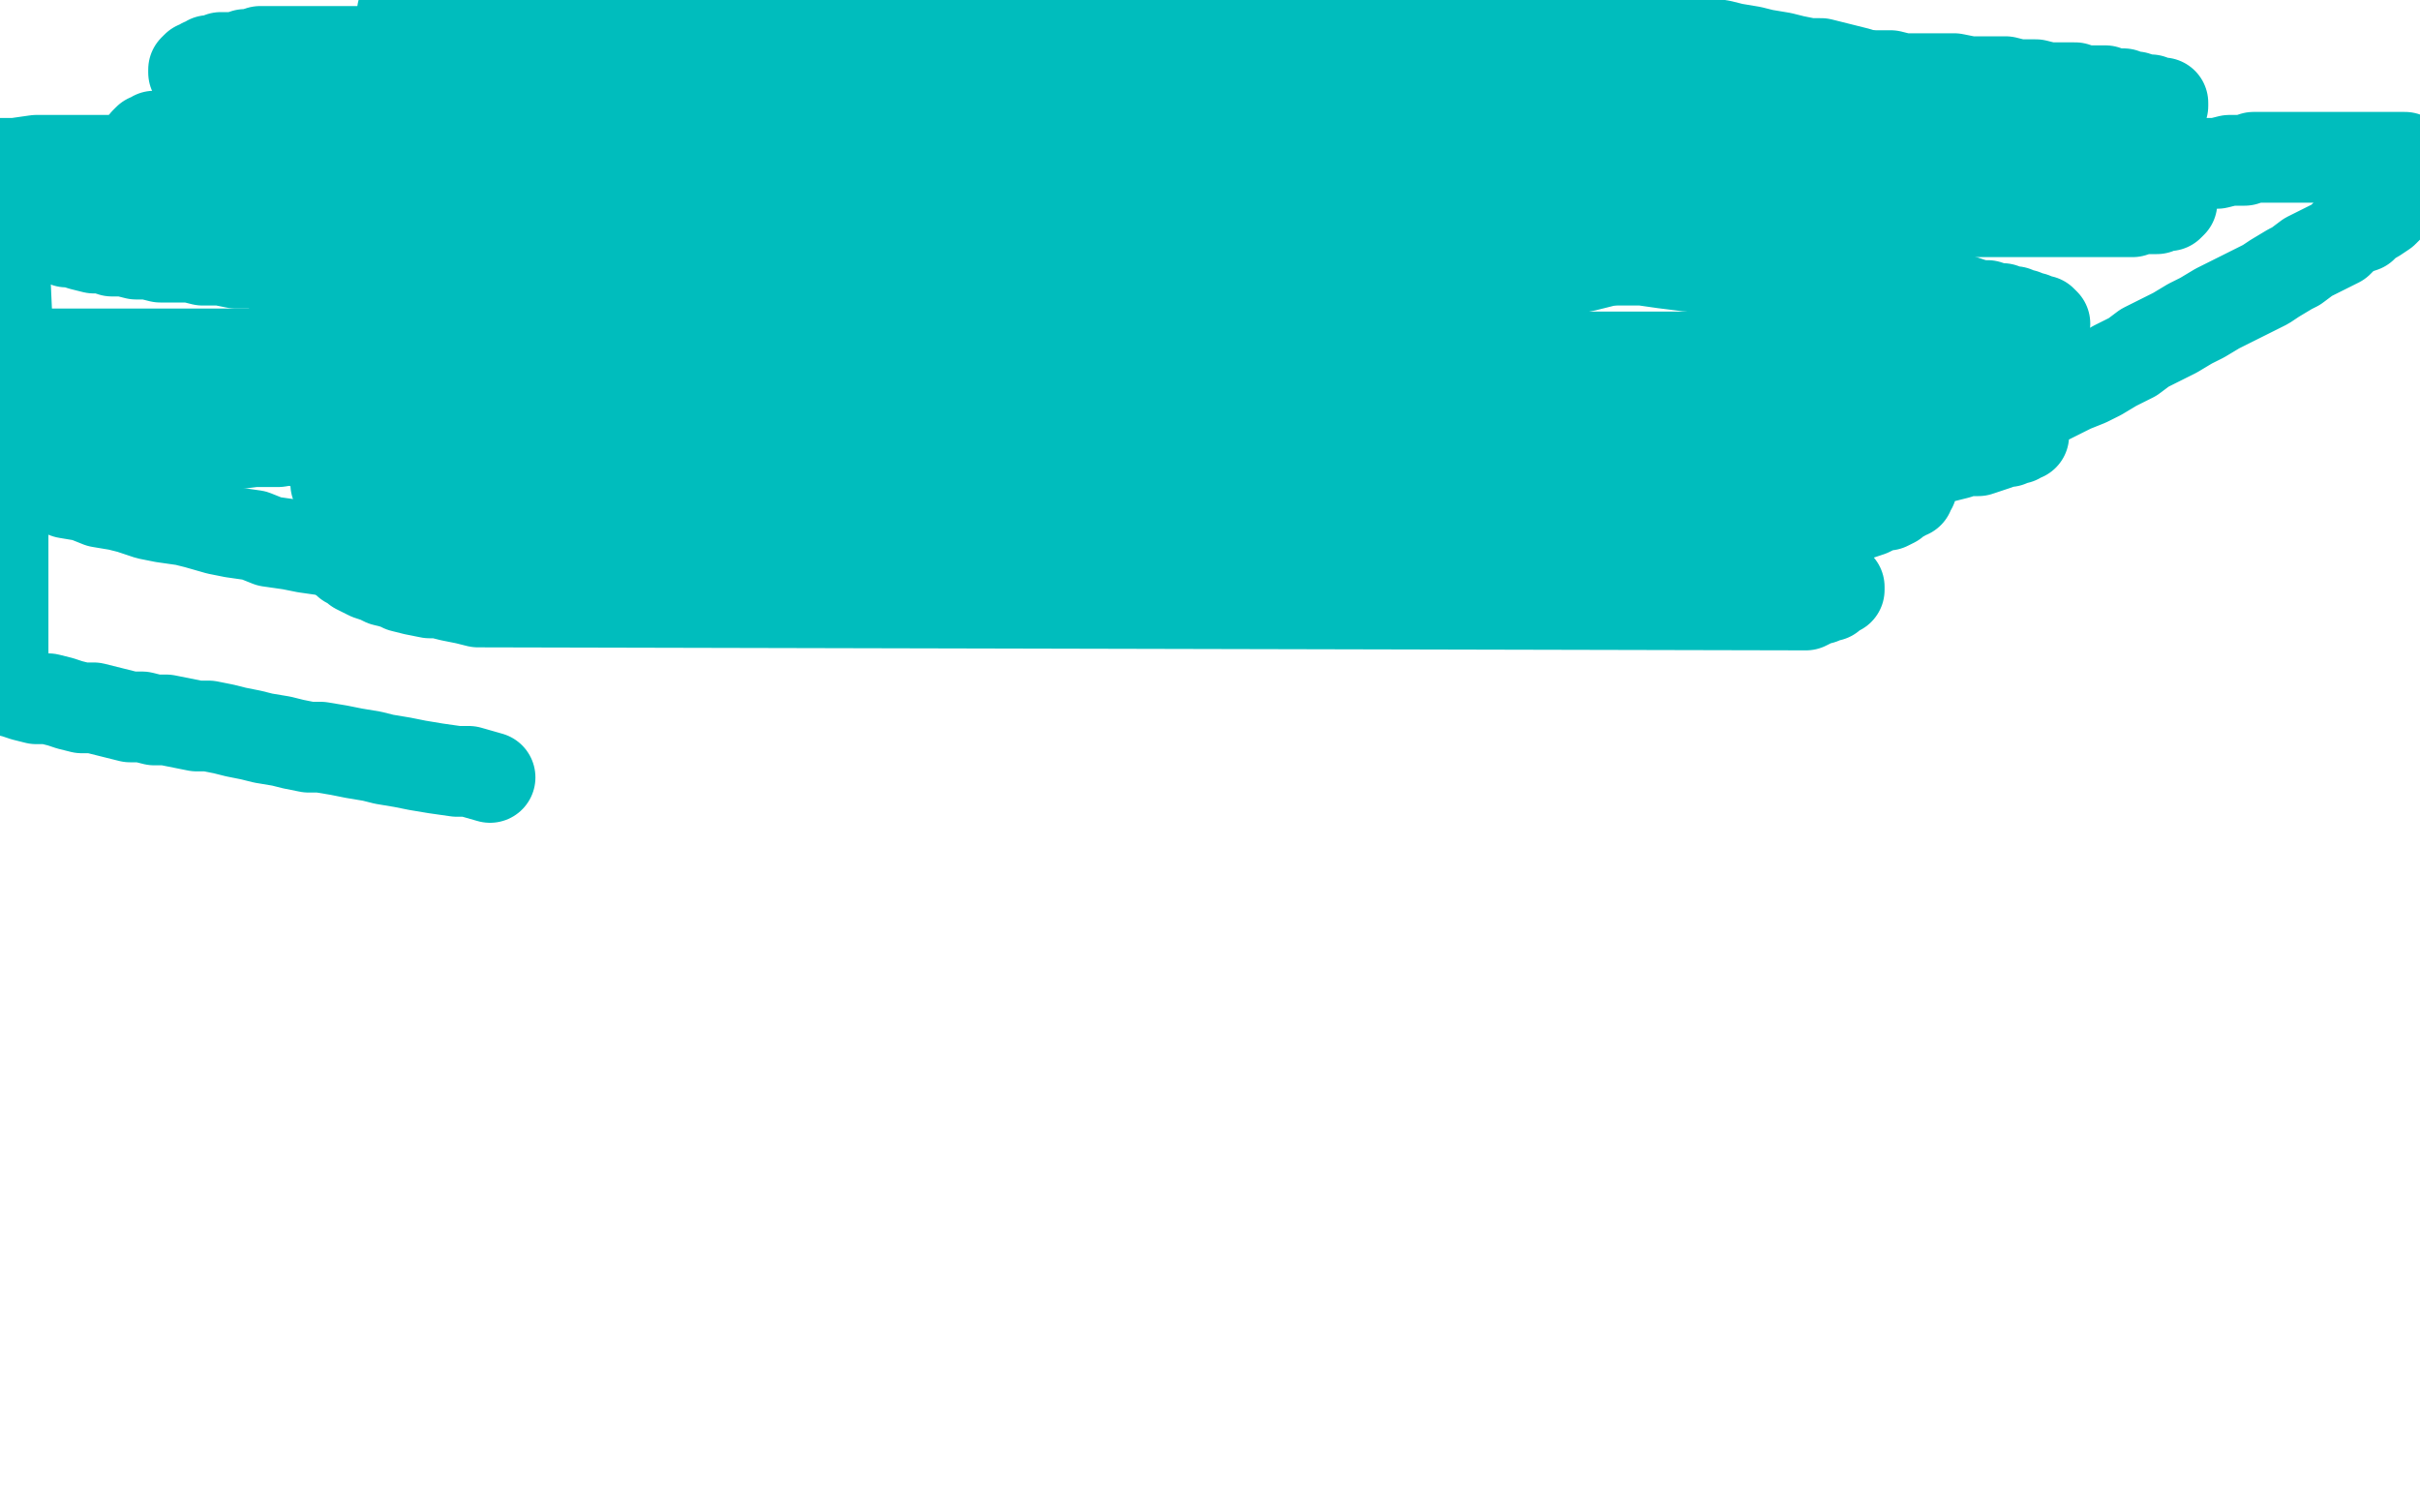
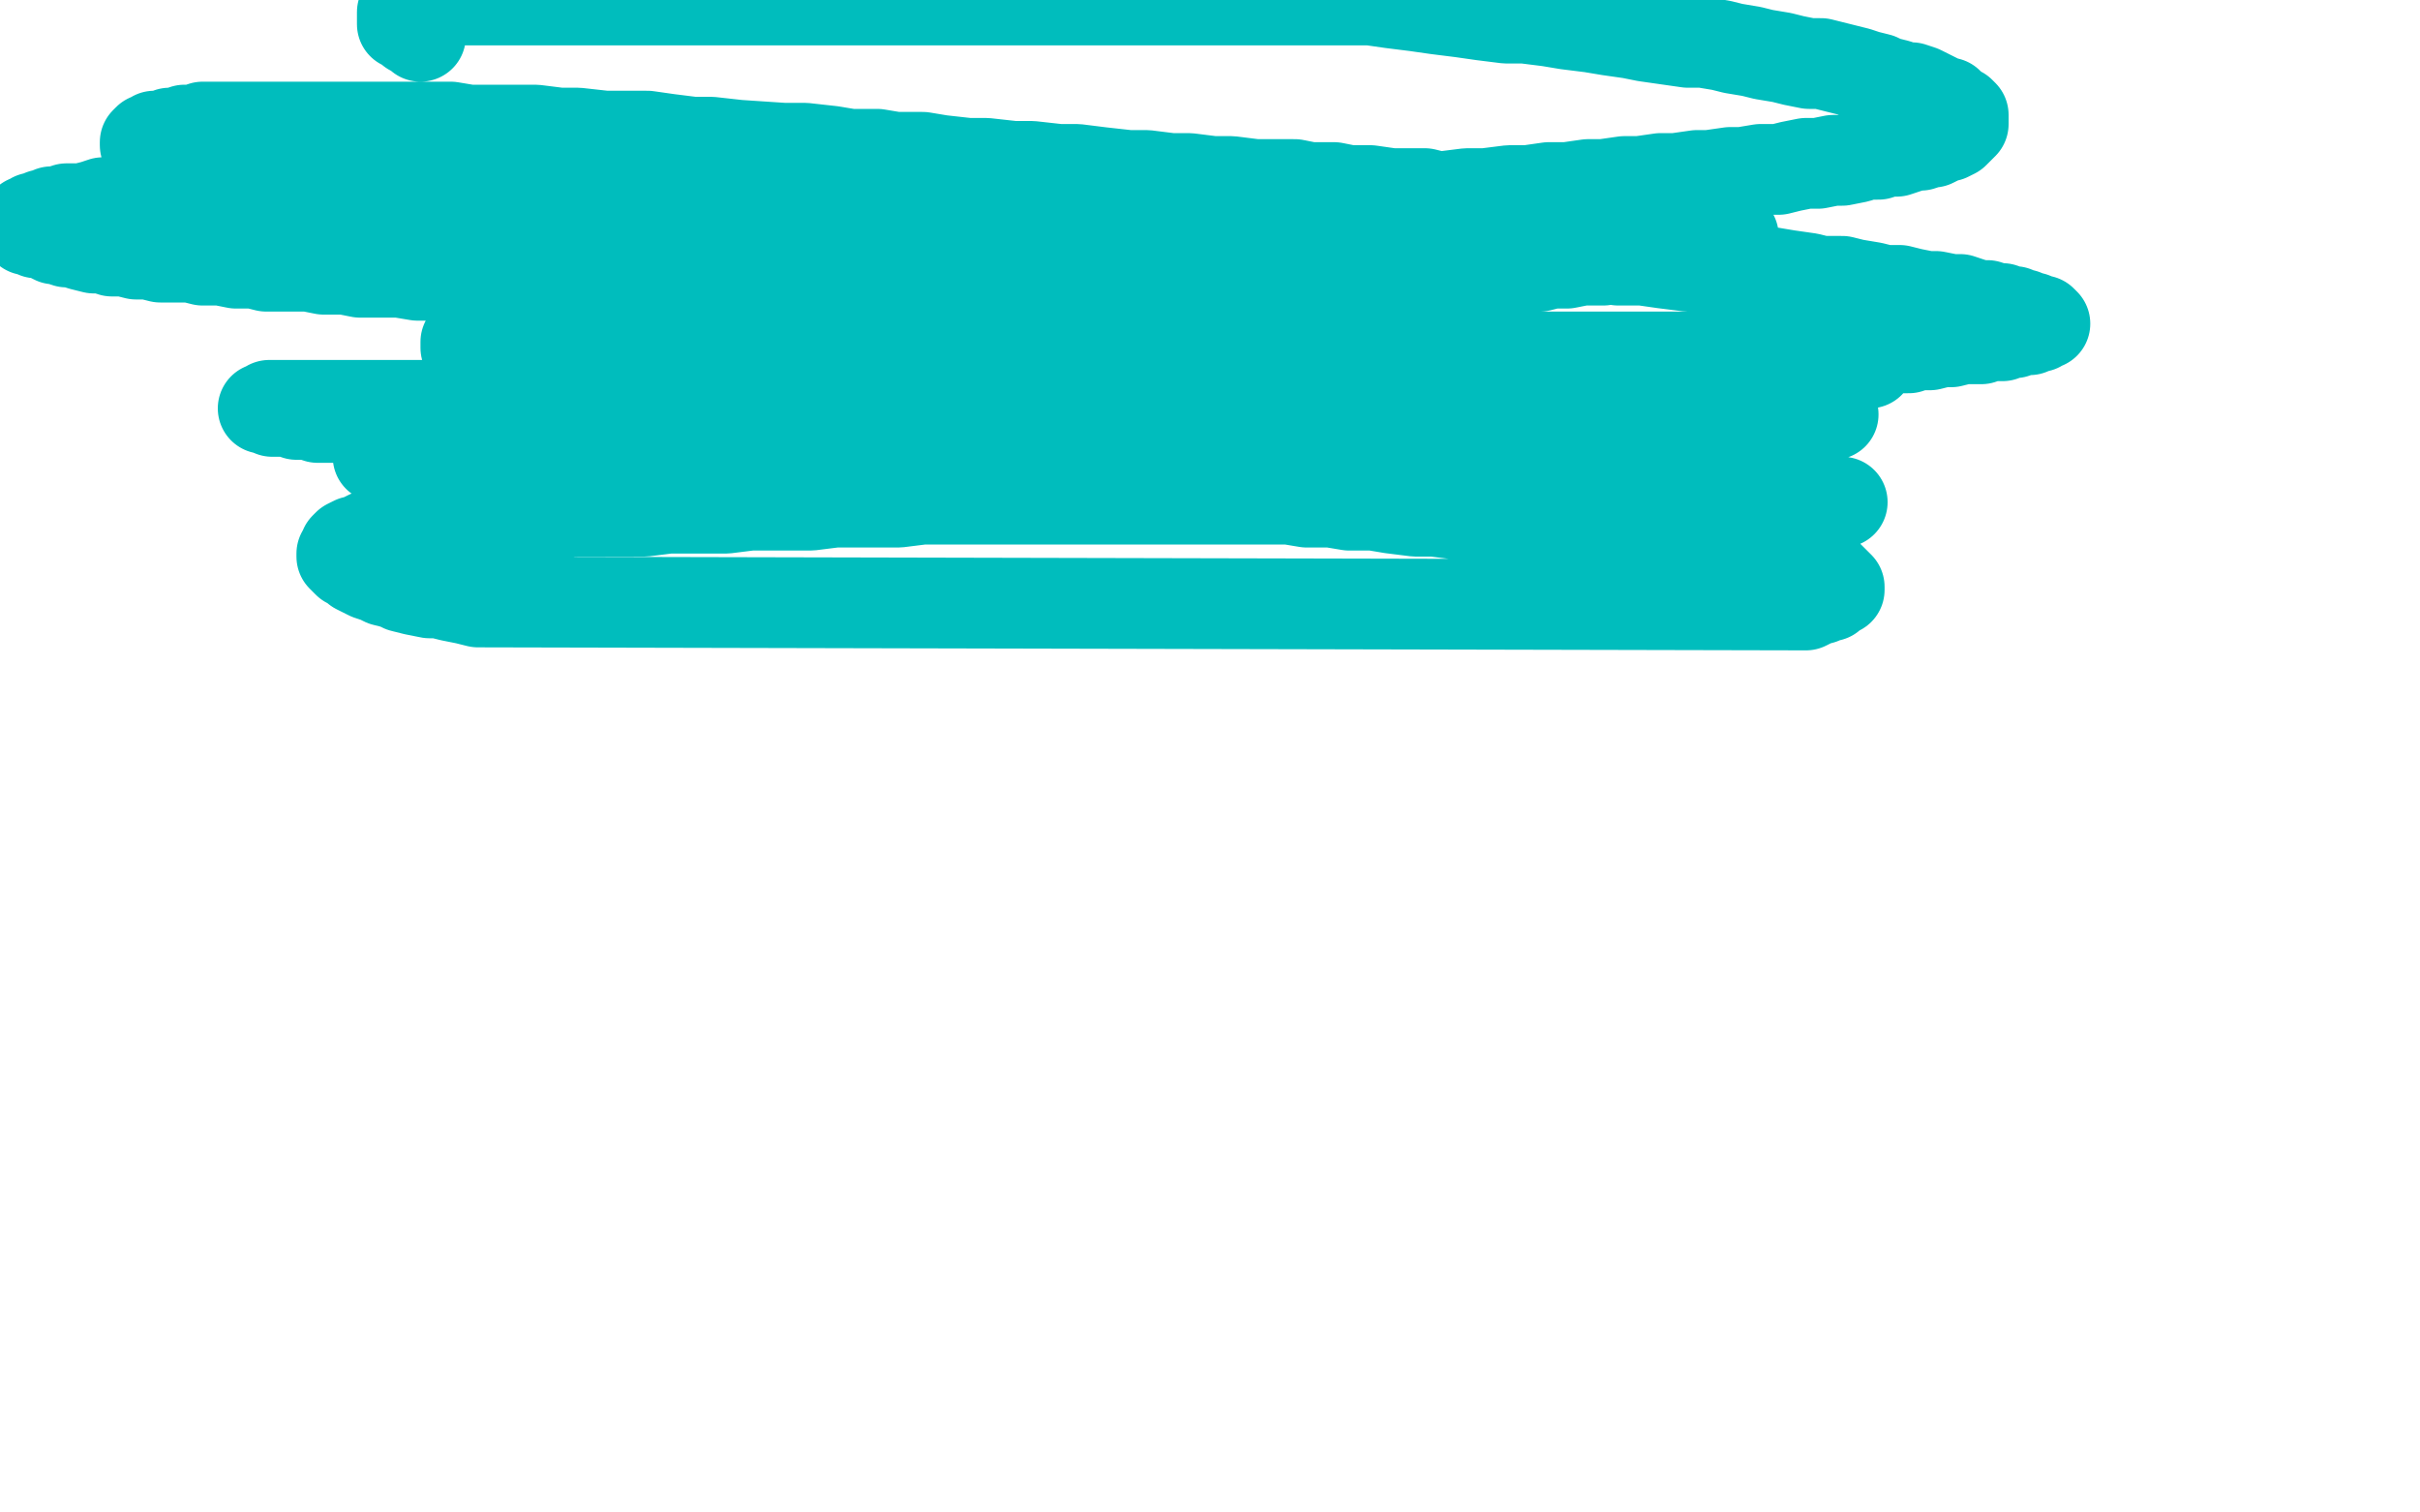
<svg xmlns="http://www.w3.org/2000/svg" width="800" height="500" version="1.1" style="stroke-antialiasing: false">
  <desc>This SVG has been created on https://colorillo.com/</desc>
  <rect x="0" y="0" width="800" height="500" style="fill: rgb(255,255,255); stroke-width:0" />
-   <polyline points="311,126 311,127 311,127 311,128 311,128 311,129 311,129 311,130 311,130 311,131 311,131 311,132 311,132 311,133 311,133 311,134 311,134 311,135 311,135 312,135 312,135 312,136 312,136 312,137 312,137 313,137 313,137 313,138 313,138 313,139 313,139 314,139 314,139 314,140 314,140 315,141 315,141 315,142 315,142 316,143 316,143 317,144 317,144 317,145 317,145 318,146 318,146 318,147 318,147 319,147 319,147 319,148 319,148 320,148 320,148 320,149 320,149 321,149 321,149 321,150 321,150 322,151 322,151 323,152 323,152 324,153 324,153 324,154 324,154 325,154 325,154 325,155 325,155 326,155 326,155 326,156 326,156 327,156 327,156 328,157 328,157 329,158 329,158 330,158 330,158 331,159 331,159 331,160 331,160 332,160 332,160 333,161 333,161 334,161 334,161 334,162 334,162 335,162 335,162 336,163 336,163 337,163 337,163 337,164 337,164 338,164 338,164 339,165 339,165 340,165 340,165 340,166 340,166 341,166 341,166 342,166 342,166 342,167 342,167 343,167 343,167 344,167 344,167 344,168 344,168 345,168 345,168 346,169 346,169 347,169 347,169 348,170 348,170 349,170 349,170 350,171 350,171 351,171 351,171 352,172 352,172 353,172 353,172 354,173 354,173 355,173 355,173 356,173 356,173 357,174 357,174 358,174 358,174 361,176 362,176 363,176 364,177 365,177 366,177 367,178 368,178 369,178 370,179 371,179 372,179 373,179 374,180 375,180 376,180 377,180 378,180 379,180 380,181 381,181 382,181 383,181 384,181 385,181 386,181 387,181 388,181 389,181 390,181 391,181 392,181 393,181 394,181 395,181 396,181 397,181 398,180 399,180 400,180 401,180 402,179 403,179 404,179 405,178 406,178 406,177 407,177 408,177 408,176 409,176 409,175 410,175 411,174 412,173 413,172 413,171 414,171 414,170 415,169 415,168 416,168 416,167 417,166 417,165 418,164 418,163 418,162 418,161 419,161 419,160 419,159 419,158 419,157 419,156 419,155 420,155 420,154 420,153 420,152 420,151 420,150 420,149 420,148 420,147 420,146 420,145 420,144 420,143 420,142 420,141 419,141 419,140 419,139 419,138 418,137 418,136 417,135 417,134 417,133 416,133 416,132 416,131 415,131 415,130 414,130 414,129 414,128 413,128 413,127 412,127 412,126 411,125 411,124 410,124 409,123 409,122 408,122 408,121 407,121 407,120 406,120 405,119 404,118 403,118 403,117 402,117 402,116 401,116 400,116 400,115 399,115 398,115 398,114 397,114 396,113 395,113 394,113 394,112 393,112 392,112 391,112 391,111 390,111 389,111 388,111 387,111 386,111 385,111 384,111 383,111 382,111 381,111 380,111 379,111 378,111 378,112 377,112 377,113 376,113 376,114 375,114 375,115 374,115 374,116 373,117 372,118 372,119 371,119 371,120 370,121 370,122 369,122 369,123 369,124 368,124 368,125 367,126 367,127 366,128 366,129 366,130 365,130 365,131 365,132 364,132 364,133 364,134 363,135 363,136 362,137 362,138 361,139 361,140 360,141 360,142 359,143 359,144 359,145 358,145 358,146 358,147 357,148 357,149 356,150 356,151 355,152 355,153 355,154 354,155 354,156 354,157 353,158 353,159 353,160 352,161 352,162 352,163 351,164 351,165 351,166 350,167 350,168 350,169 349,170 349,171 349,172 349,173 348,174 348,175 348,176 348,177 347,178 347,179 347,180 347,181 347,182 346,183 346,184 346,185 346,186 346,187 346,188 346,189 346,190 297,190 296,190 295,190 294,190 293,190 292,190 291,190 290,190 282,189 281,189 280,188 272,186 271,186 270,185 269,185 268,185 267,184 266,184 257,178 256,178 256,177 255,176 254,176 254,175 253,175 253,174 252,174 251,173 250,172 250,171 249,171 249,170 248,170 247,169 246,168 246,167 245,167 245,166 244,166 244,165 243,164 243,163 242,163 242,162 241,162 240,161 240,160 239,159 238,158 238,157 237,156 236,156 236,155 235,154 235,153 234,153 234,152 233,151 232,150 232,149 231,148 230,147 229,146 228,145 228,144 227,143 226,142 226,141 225,140 224,140 224,139 223,138 223,137 222,137 222,136 221,135 221,134 220,133 219,132 219,131 218,131 218,130 218,129 217,129 217,128 217,127 216,126 216,125 215,124 215,123 214,122 214,121 214,120 213,120 213,119 213,118 213,117 213,116 212,116 212,115 212,114 212,113 212,112 212,111 212,110 212,109 212,108 212,107 212,106 212,105 212,104 212,103 212,102 212,101 212,100 213,100 213,99 214,98 215,97 216,96 217,95 218,94 219,93 220,92 221,92 221,91 222,91 222,90 223,90 224,90 224,89 225,89 226,88 227,88 228,87 229,87 230,86 231,86 231,85 232,85 233,85 233,84 234,84 235,84 236,83 237,83 238,83 239,82 240,82 241,82 241,81 242,81 243,81 244,81 244,80 245,80 246,80 247,80 248,80 249,80 250,79 251,79 252,79 253,79 254,79 255,79 256,79 257,79 258,79 259,79 260,79 261,79 262,79 263,79 264,79 265,79 266,79 267,79 268,79 269,80 270,80 271,80 272,81 273,81 274,82 275,82 275,83 276,83 277,84 278,84 279,85 280,85 280,86 281,86 282,87 283,88 284,88 285,89 286,90 287,91 288,92 289,92 291,94 292,95 293,96 294,97 295,98 297,99 297,100 299,101 300,102 301,103 302,104 303,105 304,106 306,107 307,108 308,110 309,111 310,112 312,114 312,115 314,116 315,117 316,119 317,120 319,122 320,123 321,124 322,126 324,127 325,129 326,130 327,132 329,133 331,136 333,138 334,139 335,141 337,143 338,145 339,146 341,148 342,149 343,151 344,153 346,155 347,156 349,158 350,159 351,161 352,163 354,165 355,166 356,168 358,170 359,172 360,173 361,175 363,177 364,179 365,180 366,183 368,185 369,186 370,188 371,190 564,190 569,187 574,184 579,181 583,179 589,176 594,174 600,171 606,168 610,166 616,163 621,160 627,157 631,155 637,152 642,150 648,147 652,145 658,142 663,139 669,136 673,134 679,131 685,128 690,126 694,124 699,121 705,118 709,115 715,112 719,110 724,107 728,105 733,102 737,100 741,98 745,96 749,94 752,92 757,89 759,88 763,85 767,83 769,82 773,80 775,78 778,76 781,75 783,73 785,72 788,70 789,69 791,67 793,66 794,65 796,63 797,62 798,61 799,60 799,53 798,53 797,53 795,52 794,52 793,52 791,52 789,52 788,52 785,52 783,52 781,52 779,52 776,52 774,52 770,52 767,52 764,52 760,52 757,52 753,52 750,52 745,52 742,53 737,53 733,54 728,54 724,55 718,55 714,56 708,57 704,57 698,58 693,59 687,60 682,61 676,62 671,62 664,63 658,64 653,65 646,66 641,67 634,68 629,69 622,70 617,70 610,71 604,72 597,73 592,74 585,75 580,76 572,78 566,79 558,81 552,82 545,83 538,85 532,86 524,88 519,89 511,91 505,92 497,94 491,95 483,97 477,99 463,102 455,104 449,106 441,108 436,109 428,111 422,113 415,115 409,116 402,118 394,120 388,122 381,124 376,125 369,127 363,129 356,131 351,132 344,134 339,136 332,138 327,139 321,141 316,143 310,145 305,146 299,147 295,149 289,150 285,151 280,153 274,154 270,155 265,157 262,158 257,159 254,160 249,161 246,162 242,164 239,165 236,166 233,167 230,168 228,169 225,170 223,170 221,172 219,172 216,174 215,175 214,176 214,177 213,177 213,178 213,179 213,180 213,181 215,183 216,183 217,184 218,185 220,186 222,186 224,187 226,188 229,189 232,189 235,190 506,190 513,189 519,188 525,187 530,186 537,185 541,185 548,184 552,183 558,182 563,181 568,180 572,179 578,178 583,177 587,177 591,176 595,175 599,174 602,173 606,172 609,172 612,171 615,170 618,169 620,168 622,167 624,167 626,166 627,165 628,164 629,164 630,163 631,163 631,162 632,161 632,160 632,159 631,158 630,158 629,157 628,156 627,155 626,155 624,154 622,153 620,152 618,152 615,151 613,150 610,149 607,148 603,148 600,147 596,146 592,145 588,145 583,144 580,143 574,142 570,142 564,141 560,140 554,140 549,140 542,139 537,139 531,138 526,138 519,137 513,137 505,137 500,137 492,137 486,136 478,136 472,136 464,135 457,135 449,135 441,135 434,134 425,134 419,134 410,134 403,134 395,134 388,134 379,134 372,134 363,134 357,134 348,134 341,134 332,134 325,134 316,134 310,134 301,134 294,134 285,134 277,135 270,135 262,135 255,136 247,136 240,136 232,136 226,137 218,137 212,138 204,138 198,139 191,139 186,140 179,140 174,140 167,141 162,142 156,143 150,144 146,145 141,146 137,146 133,147 130,148 126,149 123,150 120,151 118,152 116,153 115,153 113,154 112,155 112,156 111,157 111,158 111,159 111,160 112,160 114,161 115,162 117,163 120,164 122,165 126,166 128,167 132,168 136,168 141,169 145,170 151,171 155,172 161,173 166,174 173,175 178,175 186,176 192,176 200,177 206,177 214,178 220,178 229,178 237,179 244,179 253,179 259,179 268,179 275,179 285,179 292,179 302,179 309,179 318,179 325,179 342,179 352,179 359,179 369,179 377,178 387,178 397,177 404,177 414,176 421,175 431,175 439,174 448,173 455,173 465,172 472,172 482,171 489,170 498,169 505,169 514,168 521,167 530,166 537,165 545,164 552,164 560,163 568,162 574,161 582,160 588,159 596,158 608,156 613,156 619,155 624,154 630,153 634,152 639,151 643,151 647,150 650,149 654,149 657,148 660,147 662,146 664,146 666,145 667,145 668,144 669,144 669,143 669,142 669,141 668,140 667,140 665,139 664,139 662,138 660,137 657,137 655,136 651,135 648,135 644,134 640,133 636,133 631,132 627,132 622,131 618,131 612,130 607,130 600,129 595,129 588,129 583,128 575,128 569,128 561,128 555,128 547,127 540,127 531,127 525,127 516,126 509,126 500,126 490,126 483,126 473,126 466,126 456,126 449,126 439,126 431,126 421,126 414,126 404,126 396,126 386,126 378,126 368,126 360,126 349,126 342,126 332,126 322,126 314,126 304,126 297,126 287,126 279,126 269,126 262,126 253,126 246,127 236,127 229,127 220,128 213,128 204,128 198,128 189,129 183,129 175,129 169,130 161,130 154,130 148,131 141,131 136,132 130,132 126,132 120,133 116,133 111,134 108,134 104,135 101,135 97,136 95,136 92,137 90,137 88,138 87,139 86,139 86,140 86,141 87,142 88,143 90,143 92,144 94,145 97,145 99,146 103,147 105,148 110,148 113,149 122,150 127,151 131,152 137,153 142,154 148,154 153,155 160,155 166,155 173,156 179,156 187,157 193,158 201,159 209,159 224,160 231,161 240,162 246,162 255,163 262,163 272,164 279,164 288,164 295,164 305,165 312,165 322,165 329,165 339,166 348,166 356,166 365,166 372,166 382,166 389,166 399,166 406,166 416,166 432,166 439,166 448,166 455,166 464,166 470,166 479,166 485,166 494,166 500,166 507,166 515,166 521,166 527,166" style="fill: none; stroke: #00bdbd; stroke-width: 30; stroke-linejoin: round; stroke-linecap: round; stroke-antialiasing: false; stroke-antialias: 0; opacity: 1.0" />
  <polyline points="534,166 541,166 546,166 552,166 557,166 563,166 567,166 572,166 576,166 581,166 584,166 588,166 591,166 594,166 597,166 600,166 602,166 604,166 606,166 607,166 608,166 609,166 608,166 607,166 606,166 605,166 604,166 602,165 600,165 599,165 596,165 594,165 592,165 588,165 586,165 582,165 579,165 575,165 572,165 563,165 558,165 555,165 549,165 545,165 539,165 535,165 529,165 524,165 518,165 513,165 506,165 502,165 495,165 488,165 482,165 475,165 469,165 462,165 456,165 448,165 442,165 434,165 428,165 420,165 414,165 406,165 400,165 392,165 386,165 378,165 371,165 363,165 355,165 348,165 340,165 334,165 326,165 320,165 311,165 305,165 297,166 291,166 282,166 276,166 268,167 262,167 254,167 248,167 240,168 234,168 227,168 221,168 213,169 206,169 201,169 196,169 189,169 182,170 177,170 171,170 166,171 160,171 156,172 150,172 147,173 142,173 138,174 134,174 131,175 127,176 125,176 122,177 120,178 118,179 117,179 115,180 114,181 114,182 113,183 113,184 114,185 115,186 117,187 118,188 120,189 122,190 125,191 127,192 131,193 133,194 137,195 142,196 145,196 149,197 154,198 158,199 597,200 599,199 601,198 602,198 604,197 605,197 606,196 608,195 608,194 607,193 606,192 605,191 604,190 602,190 600,189 598,188 597,187 594,187 592,186 589,185 586,184 583,183 580,183 576,182 573,181 568,180 564,180 559,179 556,179 550,178 546,177 540,176 536,175 530,174 523,174 519,173 512,172 507,172 500,171 494,171 487,170 482,170 474,169 468,169 460,168 454,167 446,167 440,166 432,166 426,165 418,165 412,164 403,164 397,163 389,163 380,162 374,162 365,161 359,161 350,161 344,160 335,160 329,160 320,159 314,159 306,159 300,158 291,158 285,158 277,157 271,157 263,157 257,156 249,156 242,156 236,155 228,155 223,154 216,154 211,153 204,153 199,153 193,153 188,153 182,152 177,152 172,152 167,152 162,151 158,151 154,151 150,151 146,151 143,151 140,151 137,151 135,151 132,151 131,151 129,151 127,151 126,151 125,151 126,151 127,151 128,151 129,151 131,151 133,151 136,151 138,151 150,151 153,151 158,151 161,151 165,151 169,151 174,151 178,151 183,151 188,151 193,151 198,151 204,151 208,151 215,151 220,151 226,151 231,151 238,151 245,151 251,151 258,151 264,151 271,151 277,151 285,151 290,151 299,151 305,151 313,151 319,151 327,151 333,151 342,151 348,151 356,151 362,151 371,151 377,151 385,151 391,151 399,150 406,150 414,150 422,149 428,149 436,149 442,149 450,148 456,148 464,148 470,147 477,147 483,147 490,147 495,146 502,146 508,146 514,145 519,145 526,144 531,144 537,143 542,143 547,143 552,142 556,142 562,141 565,141 570,141 573,140 577,140 580,140 584,140 586,139 590,139 592,139 594,139 596,138 599,138 601,138 602,138 603,137 604,137 605,137 606,137 605,137 605,136 604,136 603,136 602,136 600,136 599,136 597,136 596,136 594,135 592,135 590,135 587,135 585,135 582,135 579,135 576,135 573,135 569,135 566,135 562,134 559,134 554,134 551,134 546,134 542,134 537,134 533,134 527,134 523,134 517,134 511,134 507,134 500,134 496,134 489,134 484,134 477,134 472,134 465,134 460,134 453,134 448,134 440,134 435,134 427,134 422,134 414,134 408,134 400,134 394,134 386,134 378,134 372,134 364,134 350,134 344,134 336,134 330,134 322,134 316,134 308,134 302,134 293,134 287,134 279,134 272,134 264,134 258,134 250,134 244,134 236,134 228,134 222,134 214,134 209,134 201,134 195,134 188,134 182,134 175,134 170,134 163,134 158,134 152,134 147,134 141,134 136,134 131,134 125,134 121,134 117,134 113,134 109,134 106,134 102,134 100,134 97,134 95,134 92,134 91,134 89,134 88,135 87,135 88,135 89,135 90,136 92,136 94,136 96,136 98,137 100,137 102,137 105,138 108,138 111,138 114,138 118,138 121,138 125,138 128,139 133,139 137,139 142,139 146,139 151,139 156,139 161,139 166,139 172,139 178,139 183,139 190,139 194,139 201,139 206,139 213,139 219,139 226,139 231,139 238,139 243,139 251,139 257,139 264,139 272,139 277,139 285,139 291,139 298,139 304,139 312,139 318,139 325,138 331,138 345,138 353,137 359,137 367,137 372,137 380,136 386,136 394,136 399,135 407,135 413,134 420,134 426,134 433,133 441,133 446,132 452,132 459,131 467,131 472,130 480,130 485,129 491,129 497,129 504,128 509,128 515,127 520,127 527,126 532,126 538,126 542,125 548,125 552,124 558,124 562,124 567,123 572,123 576,123 580,123 584,122 588,122 591,122 594,122 597,121 600,121 603,121 605,121 607,121 610,121 611,121 613,120 614,120 616,120 617,120 618,120 617,120 616,120 615,120 614,119 612,119 611,119 609,119 607,119 605,119 602,119 600,119 598,119 595,119 592,119 589,119 585,119 583,118 579,118 575,118 571,118 568,118 563,118 559,118 554,118 550,118 545,118 541,118 535,118 529,118 524,118 518,118 514,118 507,118 502,118 496,118 491,118 484,118 479,118 472,117 467,117 460,117 455,117 448,117 443,117 436,117 430,117 423,117 418,117 411,117 404,117 398,116 391,116 386,116 378,116 373,116 366,116 360,115 353,115 348,115 341,115 335,115 328,114 323,114 316,114 311,114 304,114 299,114 292,114 286,114 281,114 275,114 270,114 264,114 259,114 253,114 249,114 243,114 239,114 220,114 214,114 211,113 206,113 202,113 197,113 194,113 190,113 186,113 182,113 179,113 176,113 172,113 170,113 167,113 165,113 163,113 161,113 159,113 158,113 156,113 155,113 154,113 154,114 154,115 155,115 156,115 157,116 158,116 160,117 162,118 164,118 167,119 169,119 172,120 175,121 179,121 182,122 186,122 189,123 194,123 198,124 203,124 207,125 212,125 216,125 222,126 228,126 233,127 239,127 244,128 250,128 255,128 261,129 267,129 274,129 279,129 286,129 291,129 299,129 304,129 311,129 317,129 338,129 344,129 351,129 357,129 365,129 370,129 378,129 386,129 392,129 400,129 405,129 413,129 419,129 427,129 433,128 441,128 447,128 454,128 460,127 468,127 474,127 482,126 487,126 495,126 502,125 508,125 515,124 521,124 528,123 533,123 540,122 545,122 552,121 557,121 563,121 568,120 574,120 579,119 585,119 589,119 595,118 600,118 605,117 609,117 614,116 618,116 623,115 627,115 631,115 634,114 638,114 642,113 645,113 649,112 651,112 655,112 657,111 660,111 662,111 664,110 666,110 668,109 669,109 671,109 672,108 673,108 674,108 675,107 676,107 675,106 674,106 673,106 672,105 671,105 669,104 668,104 666,103 664,103 662,102 660,102 657,101 654,101 651,100 648,99 645,99 640,98 637,98 632,97 628,96 623,96 619,95 613,94 609,93 602,93 598,92 591,91 585,90 578,90 572,89 564,88 558,88 550,87 543,86 535,86 528,85 519,84 509,84 492,83 485,82 475,81 467,80 456,80 448,79 437,79 429,78 418,77 410,77 399,76 391,75 380,75 368,74 360,73 348,73 340,72 328,71 319,71 308,70 299,70 288,70 279,69 268,69 260,68 249,68 240,67 229,67 221,67 210,66 202,66 191,65 183,65 173,65 165,65 156,64 148,64 139,64 132,64 123,64 114,64 108,64 99,64 93,64 86,64 80,64 73,64 68,64 62,65 57,65 51,66 47,66 42,67 38,67 34,67 31,68 27,69 25,69 22,69 19,70 17,70 15,71 14,71 12,72 11,72 10,73 9,73 9,74 9,75 9,76 10,76 11,76 12,77 14,77 16,78 18,79 19,79 22,80 24,80 27,81 31,82 34,82 37,83 41,83 45,84 49,84 53,85 57,85 63,85 67,86 73,86 78,87 84,87 88,88 95,88 102,88 107,89 114,89 119,90 127,90 132,90 138,91 146,91 154,92 160,92 168,92 174,93 182,93 189,93 197,94 203,94 212,94 218,94 227,95 233,95 242,95 248,95 257,96 263,96 272,96 281,96 287,96 296,96 303,96 311,96 318,96 326,96 333,96 341,96 347,96 355,96 362,96 370,96 376,96 384,96 390,96 398,96 405,95 411,95 419,95 424,94 431,94 437,93 444,93 449,93 461,92 468,91 472,91 479,90 483,90 489,89 493,89 499,89 503,88 509,88 513,87 518,87 523,86 526,86 530,86 534,85 541,84 545,84 547,84 551,83 553,83 556,82 558,82 561,82 563,81 565,81 566,80 568,80 569,80 570,80 571,79 572,79 573,79 573,78 572,77 571,77 570,77 569,76 567,76 566,76 565,75 563,75 561,75 560,74 557,74 555,73 553,73 550,72 547,72 544,72 541,71 538,71 535,70 531,70 527,70 523,69 519,69 514,68 511,68 505,68 501,67 496,67 492,66 486,66 480,65 475,65 471,64 464,64 460,64 453,63 446,63 441,62 433,62 428,61 420,61 415,61 407,60 401,60 393,59 387,59 379,58 373,58 364,57 356,56 350,56 341,55 335,55 326,54 320,54 311,53 305,52 296,52 290,51 281,51 275,50 266,49 259,49 244,48 235,47 229,47 221,46 214,45 206,45 200,45 191,44 185,44 177,43 171,43 163,43 155,43 149,42 142,42 136,42 129,42 124,42 117,42 112,42 106,42 102,42 96,42 92,42 86,42 82,42 78,42 74,42 70,42 67,42 64,43 61,43 58,44 56,44 54,45 52,45 51,45 50,46 49,46 48,47 48,48 49,49 50,49 51,50 52,50 54,51 56,52 58,52 60,53 62,54 65,54 68,55 71,56 74,56 78,57 81,58 86,58 89,59 94,59 98,60 103,61 107,61 113,61 117,62 123,62 128,63 134,63 139,63 145,64 150,64 157,65 164,65 169,66 177,66 182,67 190,67 196,67 204,67 210,68 218,68 224,68 232,68 238,69 246,69 252,69 260,69 269,69 275,69 283,69 290,69 298,69 305,69 313,69 320,69 328,69 344,69 350,69 359,69 365,69 374,69 380,69 389,69 395,69 404,69 411,68 419,68 425,68 434,67 440,67 449,67 455,66 463,66 471,65 477,65 485,64 491,64 499,63 505,63 512,62 518,62 525,61 530,61 537,60 542,60 549,59 554,59 561,58 565,58 572,57 576,57 582,56 588,56 592,55 597,54 601,54 606,53 609,53 614,52 617,51 621,51 624,50 627,50 630,49 633,48 635,48 638,47 639,47 641,46 643,45 644,45 646,44 647,43 648,42 649,41 649,40 649,39 649,38 648,37 646,36 645,35 644,34 643,34 641,33 639,32 637,31 635,30 632,29 630,29 627,28 623,27 621,26 617,25 614,24 610,23 606,22 602,21 598,21 593,20 589,19 583,18 579,17 573,16 569,15 563,14 558,14 551,13 544,12 539,11 532,10 526,9 518,8 512,7 504,6 498,6 490,5 483,4 475,3 468,2 460,1 453,0 444,0 137,0 136,1 135,2 134,2 134,3 133,4 133,5 133,6 133,7 133,8 134,8 135,9 136,10 138,11 139,12" style="fill: none; stroke: #00bdbd; stroke-width: 30; stroke-linejoin: round; stroke-linecap: round; stroke-antialiasing: false; stroke-antialias: 0; opacity: 1.0" />
-   <polyline points="141,13 143,14 145,15 147,15 150,16 153,17 155,18 159,19 162,19 166,20 168,21 172,21 176,22 180,23 184,23 188,24 192,25 197,25 201,26 206,26 210,27 216,27 220,28 226,28 230,29 236,29 241,29 247,30 253,30 258,31 264,31 269,32 275,32 280,33 287,33 292,33 299,34 304,34 311,35 316,35 323,36 328,36 335,37 341,37 348,37 356,37 362,37 370,37 375,37 383,38 389,38 396,38 402,38 410,38 416,39 424,39 430,39 438,39 444,39 452,39 458,39 466,39 472,39 480,39 486,39 494,39 500,39 508,39 513,39 521,39 529,39 535,39 543,39 548,39 556,39 562,39 569,39 574,39 581,39 587,39 594,39 599,39 606,39 611,39 617,39 622,39 628,39 634,39 639,39 643,39 648,39 654,39 658,39 663,39 667,39 671,39 674,39 679,39 682,39 686,39 688,39 692,38 694,38 697,38 700,38 702,38 704,37 706,37 708,37 709,36 711,36 712,36 713,36 714,35 715,35 715,34 714,34 713,34 712,34 711,33 710,33 709,33 706,32 704,32 702,31 700,31 698,31 696,30 694,30 691,30 689,30 686,29 683,29 680,29 677,29 673,28 671,28 667,28 663,27 659,27 654,27 651,27 646,26 643,26 638,26 634,26 629,26 625,25 619,25 615,25 609,24 605,24 599,24 595,23 589,23 584,23 578,23 574,22 568,22 563,22 556,22 551,22 545,22 538,22 534,22 527,22 522,22 515,22 510,22 503,22 498,22 491,22 486,22 479,22 473,22 466,22 461,22 449,22 442,22 435,22 430,22 423,22 417,22 410,22 405,22 400,22 388,22 381,22 374,22 368,22 361,22 356,22 349,22 344,22 337,22 332,22 325,22 320,22 313,22 308,22 301,22 296,22 290,22 285,22 279,22 274,22 268,22 262,22 257,22 252,22 247,22 242,22 238,22 233,22 229,22 224,22 220,22 215,22 212,22 208,22 205,22 201,22 198,22 195,22 192,22 189,22 187,22 185,23 182,23 181,23 179,24 178,24 177,24 176,24 175,25 174,25 174,26 174,27 175,27 175,28 176,28 178,29 179,29 180,30 182,31 184,31 186,32 188,33 190,33 193,34 196,35 199,36 202,36 206,37 209,38 213,39 216,39 220,40 224,41 229,42 233,43 238,44 242,44 247,45 253,46 257,47 263,48 268,49 274,50 279,51 285,52 290,52 297,53 302,54 309,55 315,56 322,57 327,58 334,59 340,59 347,60 355,61 360,62 368,62 373,63 381,64 387,64 395,65 401,65 408,65 414,66 422,66 428,67 436,67 442,67 450,67 456,68 464,68 470,68 478,69 484,69 492,69 498,69 506,70 512,70 520,70 527,70 533,70 541,70 546,70 554,70 559,70 567,70 572,70 579,70 584,70 591,70 596,70 603,70 608,70 614,70 619,70 625,70 630,70 636,70 642,70 646,70 650,70 656,70 660,70 665,70 670,70 673,70 678,70 681,70 685,70 688,70 692,70 695,70 698,70 700,70 703,70 705,70 708,69 709,69 711,69 713,69 714,68 716,68 717,68 718,67 718,66 717,66 716,66 716,65 715,65 714,65 712,64 711,64 709,63 707,63 706,62 704,62 702,61 700,60 698,60 695,59 693,59 690,58 687,58 683,57 681,57 677,56 674,56 670,55 667,54 662,54 659,53 654,53 650,52 645,51 640,51 637,50 631,50 627,50 621,49 617,49 611,48 607,48 601,47 596,47 590,46 586,46 579,46 574,45 568,45 563,44 556,44 551,44 544,43 539,43 532,42 526,42 518,42 511,41 505,41 497,40 491,40 483,39 477,39 469,38 463,37 454,37 448,36 440,36 433,35 425,34 418,34 409,33 403,33 394,32 385,31 378,31 369,30 363,30 354,29 347,28 338,28 331,27 322,27 315,26 306,25 300,25 291,24 284,24 275,23 268,23 259,22 252,22 243,21 237,20 228,20 222,19 213,19 207,18 198,18 190,18 184,18 176,17 170,17 163,17 157,17 150,17 144,17 138,17 133,17 126,17 122,17 116,17 112,17 106,17 102,17 98,17 94,17 90,17 86,17 83,18 81,18 78,19 75,19 73,19 71,20 69,20 68,21 67,21 66,22 65,22 64,23 64,24 65,25 67,26 68,26 69,27 71,28 73,28 75,29 77,29 80,30 82,31 85,32 87,32 91,33 94,34 100,35 104,35 108,36 112,36 116,37 121,38 126,38 129,39 135,39 139,39 145,40 149,40 155,41 159,41 165,42 170,42 177,43 181,43 188,43 193,44 200,44 205,45 212,45 217,46 224,46 229,46 236,47 241,47 248,47 256,47 262,48 269,48 275,48 283,48 288,48 296,48 302,48 309,48 315,48 323,48 328,48 336,48 341,48 349,48 354,48 362,48 369,48 375,48 380,48 388,48 396,48 401,48 407,48 414,48 422,48 427,48 434,48 439,48 446,48 452,48 459,48 464,48 471,48 476,48 483,48 488,48 495,48 499,48 506,48 511,48 517,48 523,48 528,48 534,48 538,48 544,48 548,48 554,48 558,48 563,48 567,48 572,48 575,48 580,48 583,48 588,48 592,48 595,48 598,48 601,48 604,48 607,48 609,48 612,48 615,48 617,48 619,47 620,47 622,47 623,47 625,46 626,46 627,46 628,45 628,44 627,44 626,43 625,43 624,43 623,43 621,42 620,42 619,42 617,42 616,41 614,41 612,41 610,41 608,40 606,40 603,40 601,40 598,40 596,40 593,39 591,39 588,39 585,39 582,39 579,39 576,39 573,39 570,39 567,39 563,39 560,39 556,39 553,39 549,39 545,39 542,39 538,39 535,39 531,39 527,39 523,39 519,39 515,39 511,39 507,39 503,39 499,39 495,39 490,39 487,39 482,39 478,39 473,39 469,39 464,39 459,39 455,39 450,38 446,38 441,38 437,38 431,38 427,38 422,38 417,38 412,38 408,37 402,37 397,37 392,37 387,36 381,36 377,35 371,35 366,35 360,34 354,33 350,33 344,33 339,32 333,32 329,31 323,31 318,30 312,30 307,30 301,29 297,29 291,28 286,28 280,27 276,27 270,27 265,26 259,26 255,25 249,25 244,24 238,24 232,23 228,23 222,23 217,22 212,22 207,21 202,21 198,21 193,20 189,20 184,20 180,20 176,20 173,20 168,20 165,20 162,20 159,20 156,20 153,20 150,20 147,20 146,20 143,20 142,20 140,20 139,21 137,21 136,21 135,21 135,22 136,22 137,22 138,23 139,23 141,23 142,23 144,23 145,24 148,24 149,24 152,24 153,25 156,25 158,25 161,25 164,25 167,26 170,26 173,26 176,26 180,26 183,27 187,27 190,27 194,27 198,27 202,27 206,28 210,28 215,28 218,28 223,28 227,28 232,28 235,29 240,29 244,29 250,29 254,29 259,29 265,29 269,29 275,29 279,29 284,29 288,29 294,29 298,29 304,29 309,29 315,29 319,29 325,29 330,29 336,29 340,29 346,29 351,29 357,29 361,29 367,29 372,29 378,29 382,29 388,29 394,29 399,29 405,29 410,29 416,29 420,29 426,29 431,29 437,29 442,29 448,29 452,29 458,29 463,29 469,29 473,29 478,29 483,29 488,30 492,30 498,30 503,30 507,30 512,31 516,31 521,31 524,31 529,31 532,32 537,32 540,32 544,33 547,33 551,33 554,33 558,34 560,34 563,34 566,35 569,35 572,35 574,35 577,36 579,36 581,36 583,37 585,37 586,37 588,38 590,38 591,38 592,38 594,39 595,39 596,39 596,40 597,40 598,40 599,41 599,42 599,43 598,43 598,44 597,44 596,44 596,45 595,45 594,45 593,46 592,46 590,47 589,47 588,47 586,48 585,48 583,48 581,48 579,49 577,49 575,49 573,49 570,49 568,49 565,50 562,50 559,50 556,50 553,50 550,50 546,51 543,51 539,51 535,51 532,51 527,51 524,51 519,52 515,52 510,52 506,52 501,52 497,52 492,52 488,52 482,52 478,52 472,52 468,52 462,52 457,52 451,52 447,52 440,52 434,52 429,52 422,52 417,52 412,52 405,52 398,52 393,52 386,52 381,52 374,52 368,52 361,52 355,52 347,52 341,52 333,52 328,52 320,52 314,52 306,52 298,52 292,52 286,52 278,52 269,52 263,52 255,52 248,52 240,52 234,52 225,52 219,52 210,52 204,52 195,52 189,52 180,52 174,52 165,52 159,52 150,52 144,52 136,52 130,52 121,52 115,52 107,52 98,52 92,52 84,52 78,52 70,52 64,52 56,52 51,52 43,53 37,53 30,53 24,53 17,53 12,53 5,54 0,54 3,121 9,122 16,124 21,125 28,127 34,128 41,129 46,131 54,132 60,134 68,136 73,137 81,138 87,139 94,141 100,142 108,143 114,144 122,146 128,147 136,148 144,149 150,150 158,152 164,153 173,154 179,155 187,156 193,157 201,158 207,159 215,160 222,161 230,162 236,163 244,164 250,165 258,166 264,166 272,167 280,168 286,169 292,170 300,170 306,171 313,172 321,173 326,173 334,174 339,174 346,175 351,175 358,176 363,176 370,176 375,177 382,177 386,178 392,178 397,178 403,179 407,179 412,180 418,180 422,180 427,181 431,181 436,181 439,181 444,181 447,181 451,182 454,182 458,182 461,182 464,182 466,182 469,182 471,182 474,182 476,182 478,182 480,182 481,182 482,182 484,182 485,182 486,182 486,181 487,181 487,180 486,180 485,180 485,179 483,179 482,178 481,178 480,177 478,177 477,176 475,175 472,175 471,174 468,173 466,173 464,172 461,171 458,171 456,170 452,169 450,168 446,167 443,167 439,166 436,165 432,164 428,164 424,163 421,162 416,161 413,160 408,159 403,158 399,157 394,156 391,155 386,154 382,153 377,152 373,151 367,150 363,149 358,148 354,147 348,146 344,145 338,144 334,143 329,142 323,141 319,140 313,139 309,139 303,138 298,137 292,136 288,135 282,134 277,133 271,132 267,132 261,131 256,130 250,129 246,128 240,127 235,126 229,125 225,125 219,124 214,123 208,123 202,122 198,122 193,121 187,121 181,120 177,120 171,120 166,119 160,119 156,118 150,118 146,117 140,117 136,117 130,117 126,117 120,117 116,117 111,117 105,117 101,117 96,117 91,117 86,117 82,117 76,117 72,117 67,117 63,117 57,117 53,117 48,117 44,117 39,117 35,117 30,117 26,117 22,117 18,117 13,117 9,117 5,117 1,117 3,157 7,159 12,160 17,161 22,163 28,164 33,166 39,167 43,168 49,170 54,171 61,172 65,173 72,175 77,176 84,177 89,179 96,180 101,181 108,182 113,183 120,184 127,185 133,186 140,187 145,188 153,189 158,189 166,190 486,190 487,190 488,189 489,189 490,188 490,187 490,186 490,185 490,184 489,184 489,183 488,183 487,182 486,182 485,181 484,180 482,180 481,179 479,178 478,178 475,177 474,176 471,175 469,175 466,174 464,173 461,172 458,171 455,171 452,170 449,169 445,168 442,167 438,166 435,165 430,164 426,164 421,163 418,162 412,161 408,160 403,159 399,158 393,157 388,157 382,156" style="fill: none; stroke: #00bdbd; stroke-width: 30; stroke-linejoin: round; stroke-linecap: round; stroke-antialiasing: false; stroke-antialias: 0; opacity: 1.0" />
-   <polyline points="378,155 372,154 365,153 361,152 354,151 349,150 342,150 337,149 330,149 325,148 318,148 312,148 305,147 299,147 291,147 285,147 278,146 272,146 264,146 258,146 250,145 242,145 236,145 228,145 222,145 214,145 208,145 199,145 193,145 185,145 179,145 170,145 164,145 156,145 149,145 141,145 135,145 127,145 121,145 112,145 106,145 98,145 92,146 84,146 76,147 70,147 62,148 57,148 49,149 43,150 36,150 31,151 24,152 18,152 12,153 7,154 1,155 1,228 5,229 8,230 12,231 16,231 20,232 23,233 27,234 31,234 35,235 39,236 43,237 47,237 51,238 55,238 60,239 65,240 69,240 74,241 78,242 83,243 87,244 93,245 97,246 102,247 106,247 112,248 117,249 123,250 127,251 133,252 138,253 144,254 151,255 155,255 162,257" style="fill: none; stroke: #00bdbd; stroke-width: 30; stroke-linejoin: round; stroke-linecap: round; stroke-antialiasing: false; stroke-antialias: 0; opacity: 1.0" />
</svg>